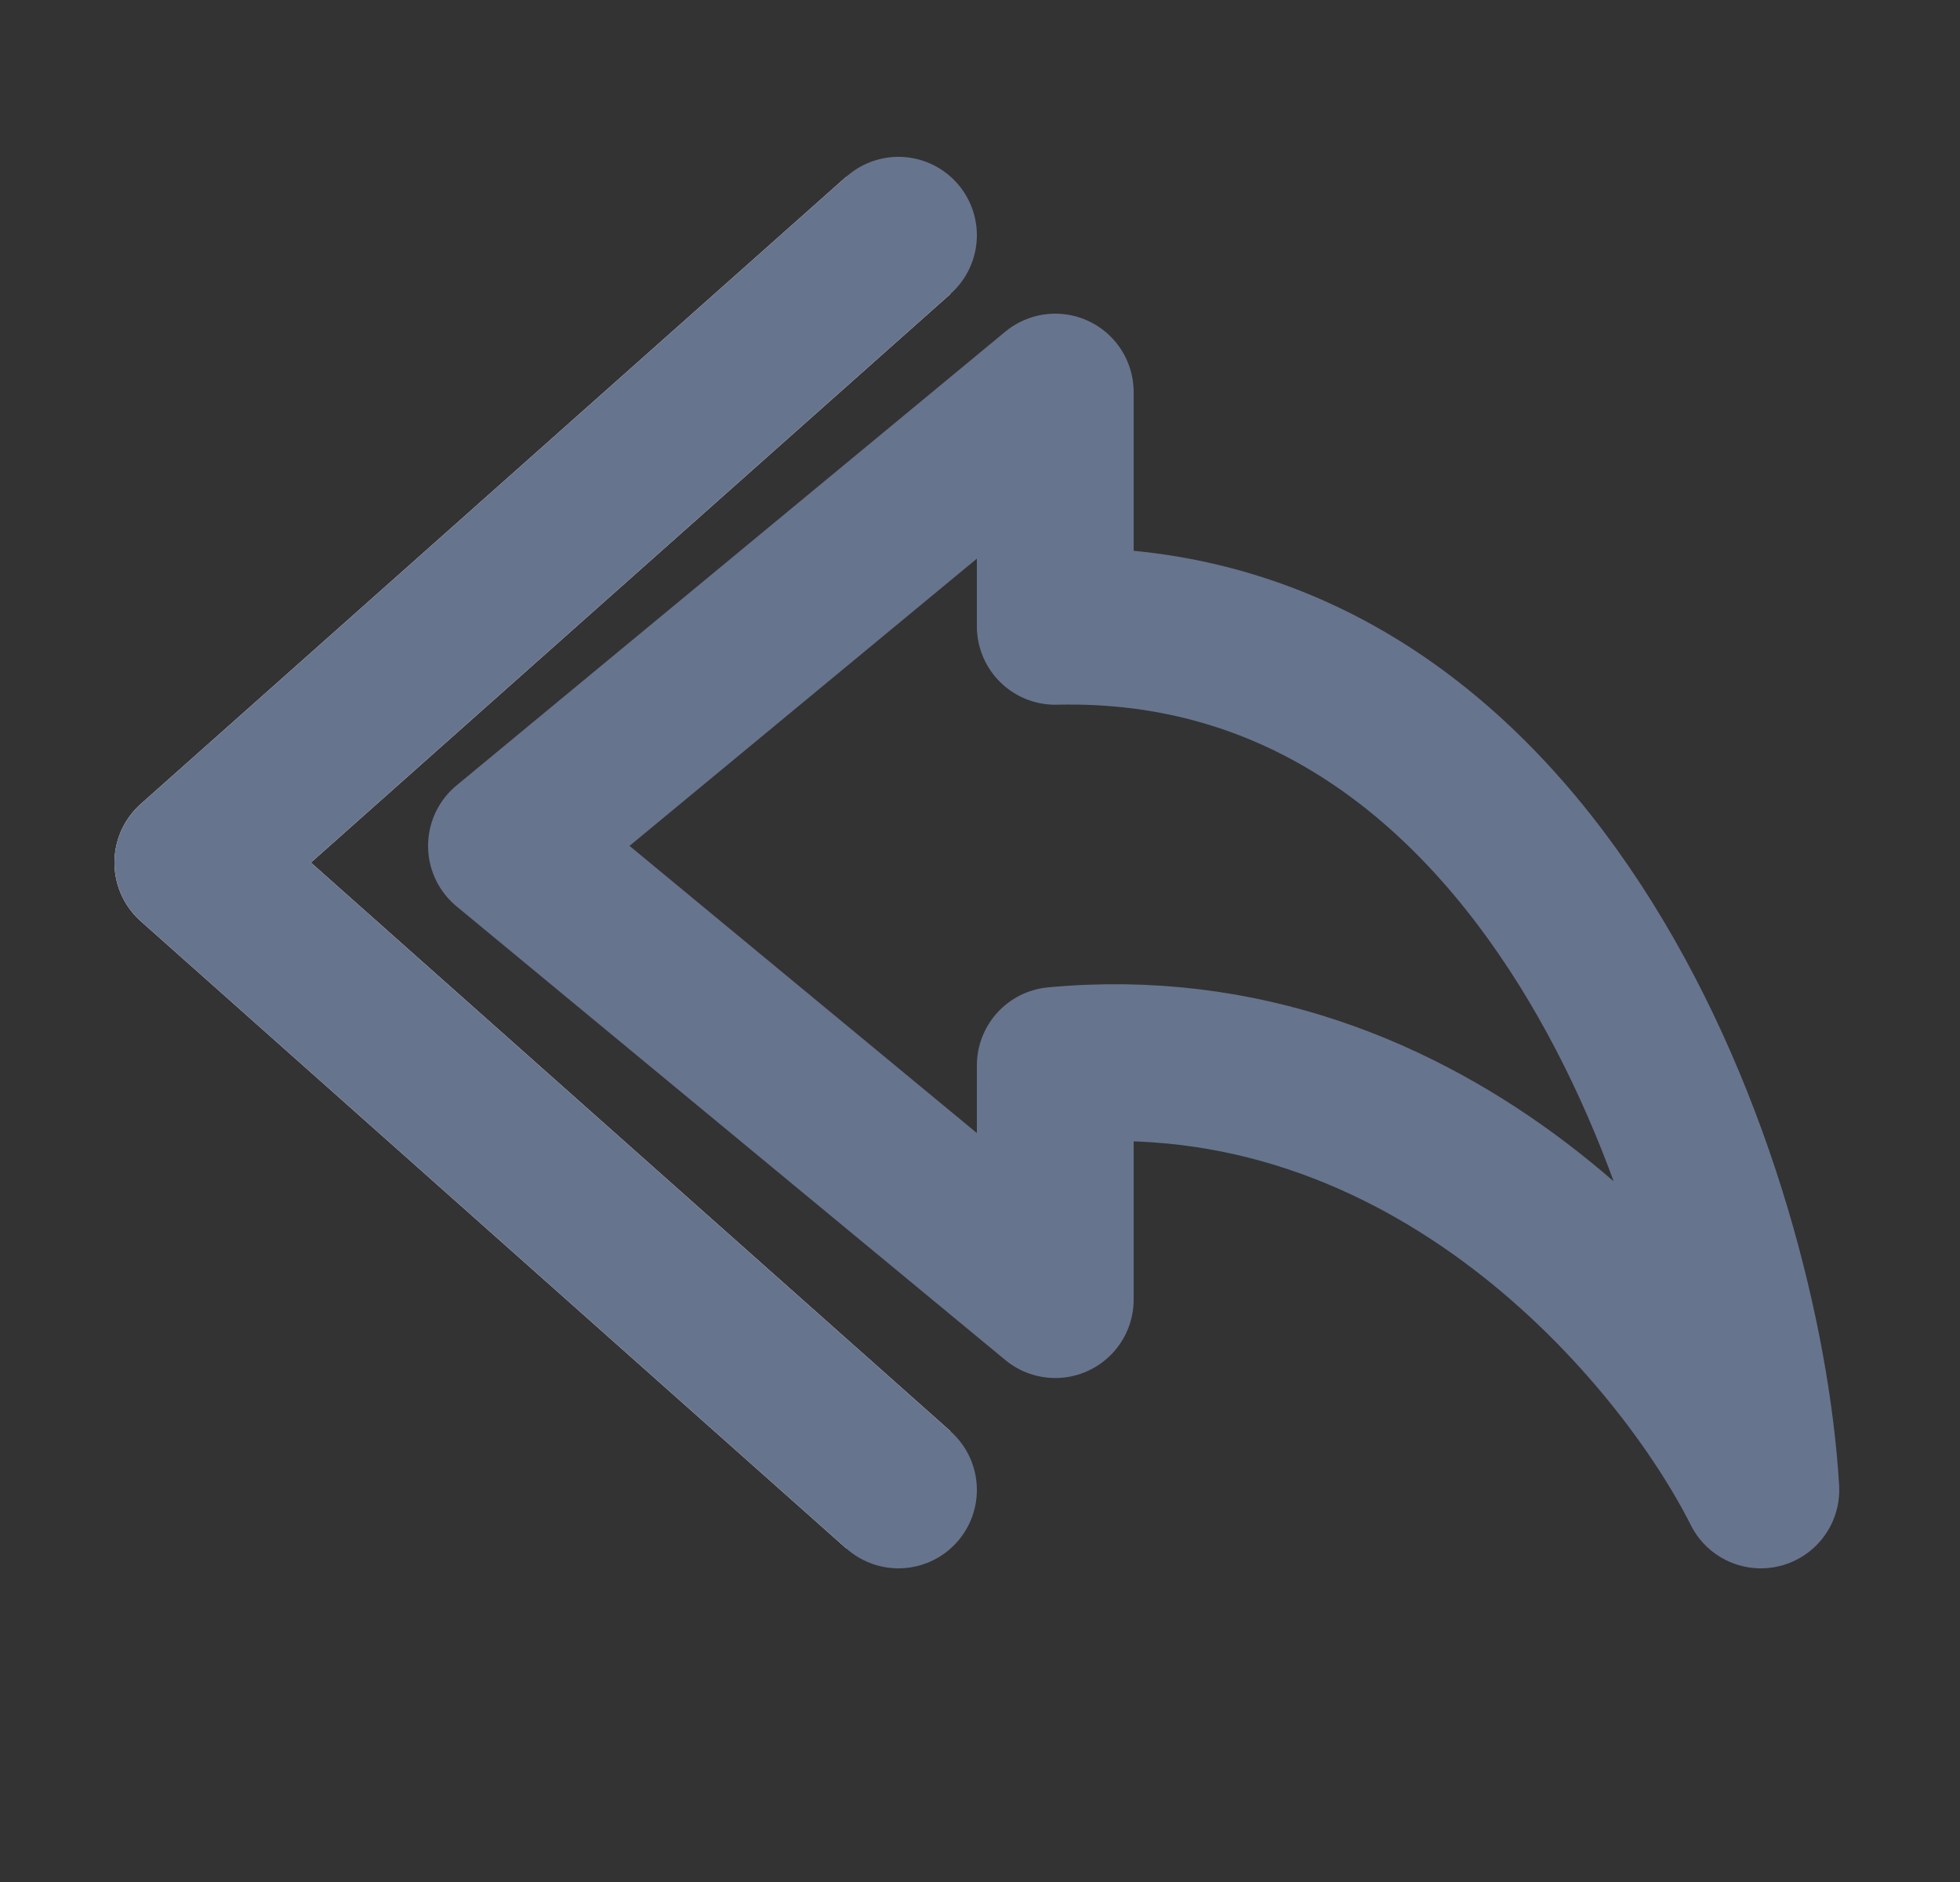
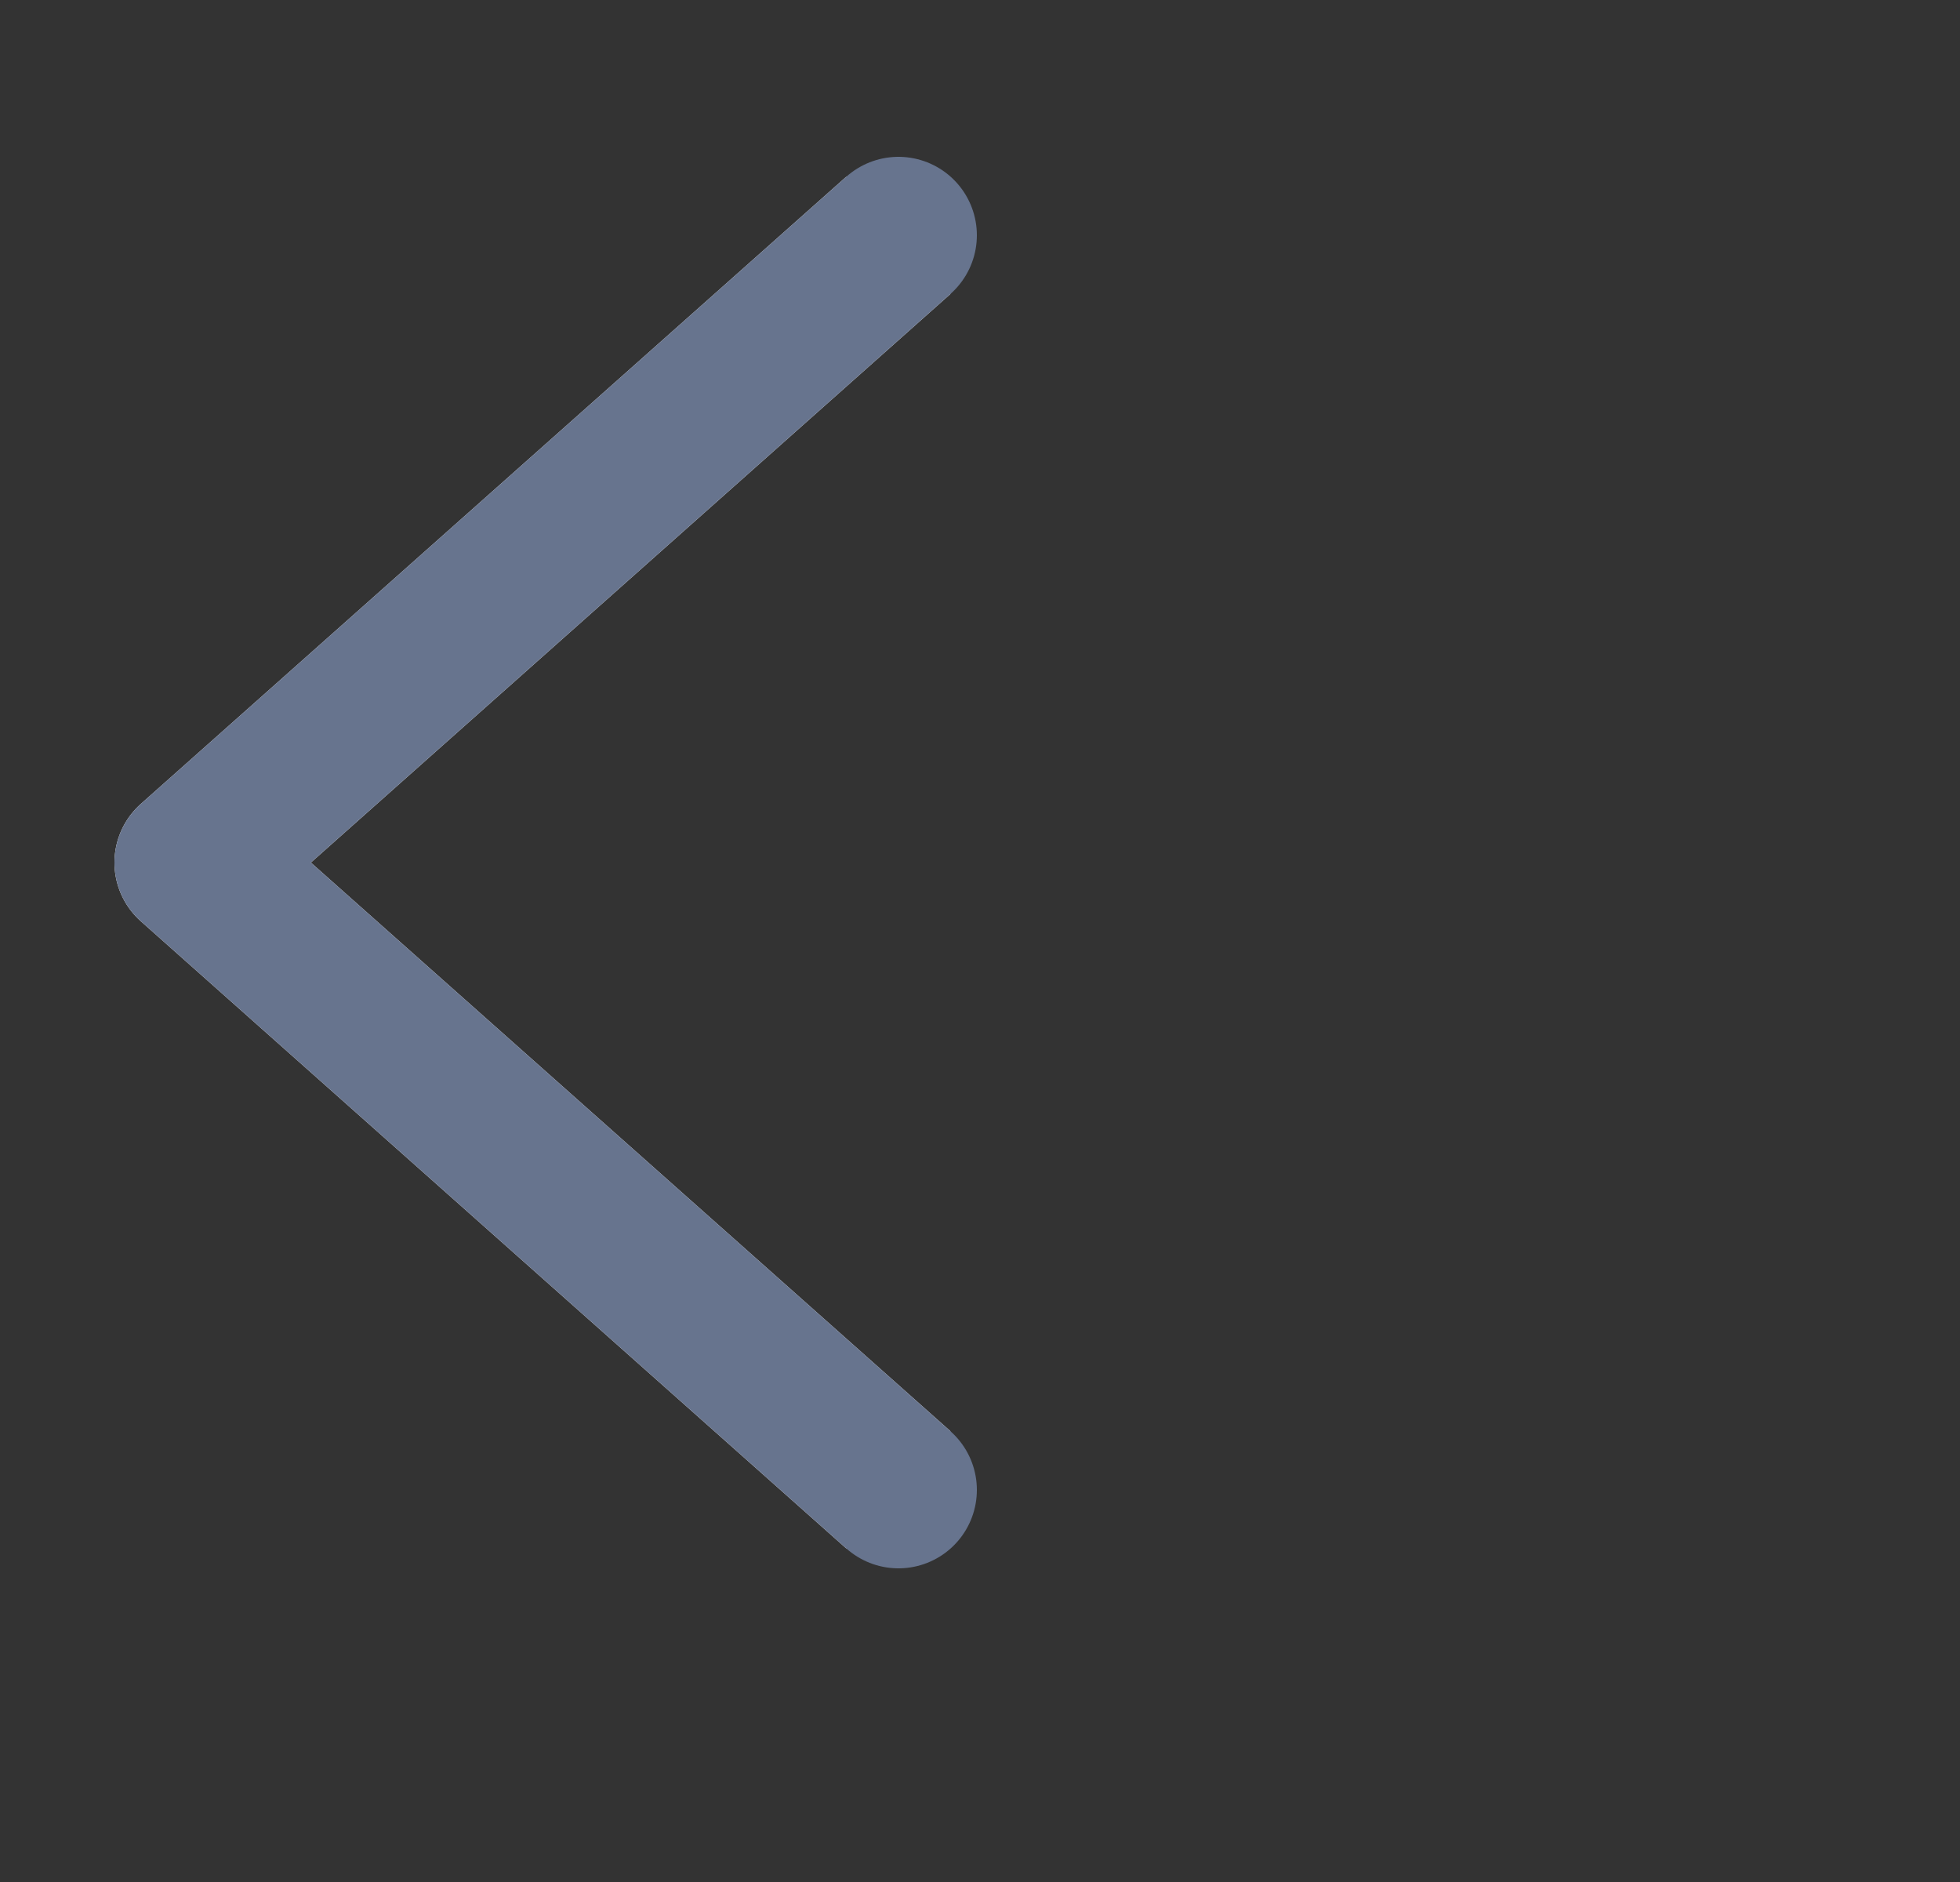
<svg xmlns="http://www.w3.org/2000/svg" width="25" height="24" viewBox="0 0 25 24" fill="none">
  <rect x="0" y="0" width="25" height="24" fill="#333333" stroke="none" />
-   <path d="M13.46 7.987C19.727 7.837 22.238 15.267 22.46 19C21.46 17.009 18.26 13.139 13.46 13.587V16.573L6.46 10.787L13.46 5V7.987Z" stroke="#67748E" stroke-width="2" stroke-linejoin="round" />
  <path d="M11.46 3L2.46 11L11.46 19" stroke="white" stroke-width="2" stroke-linejoin="round" />
  <path d="M11.46 3L2.46 11L11.46 19" stroke="#67748E" stroke-width="2" stroke-linecap="round" stroke-linejoin="round" />
</svg>